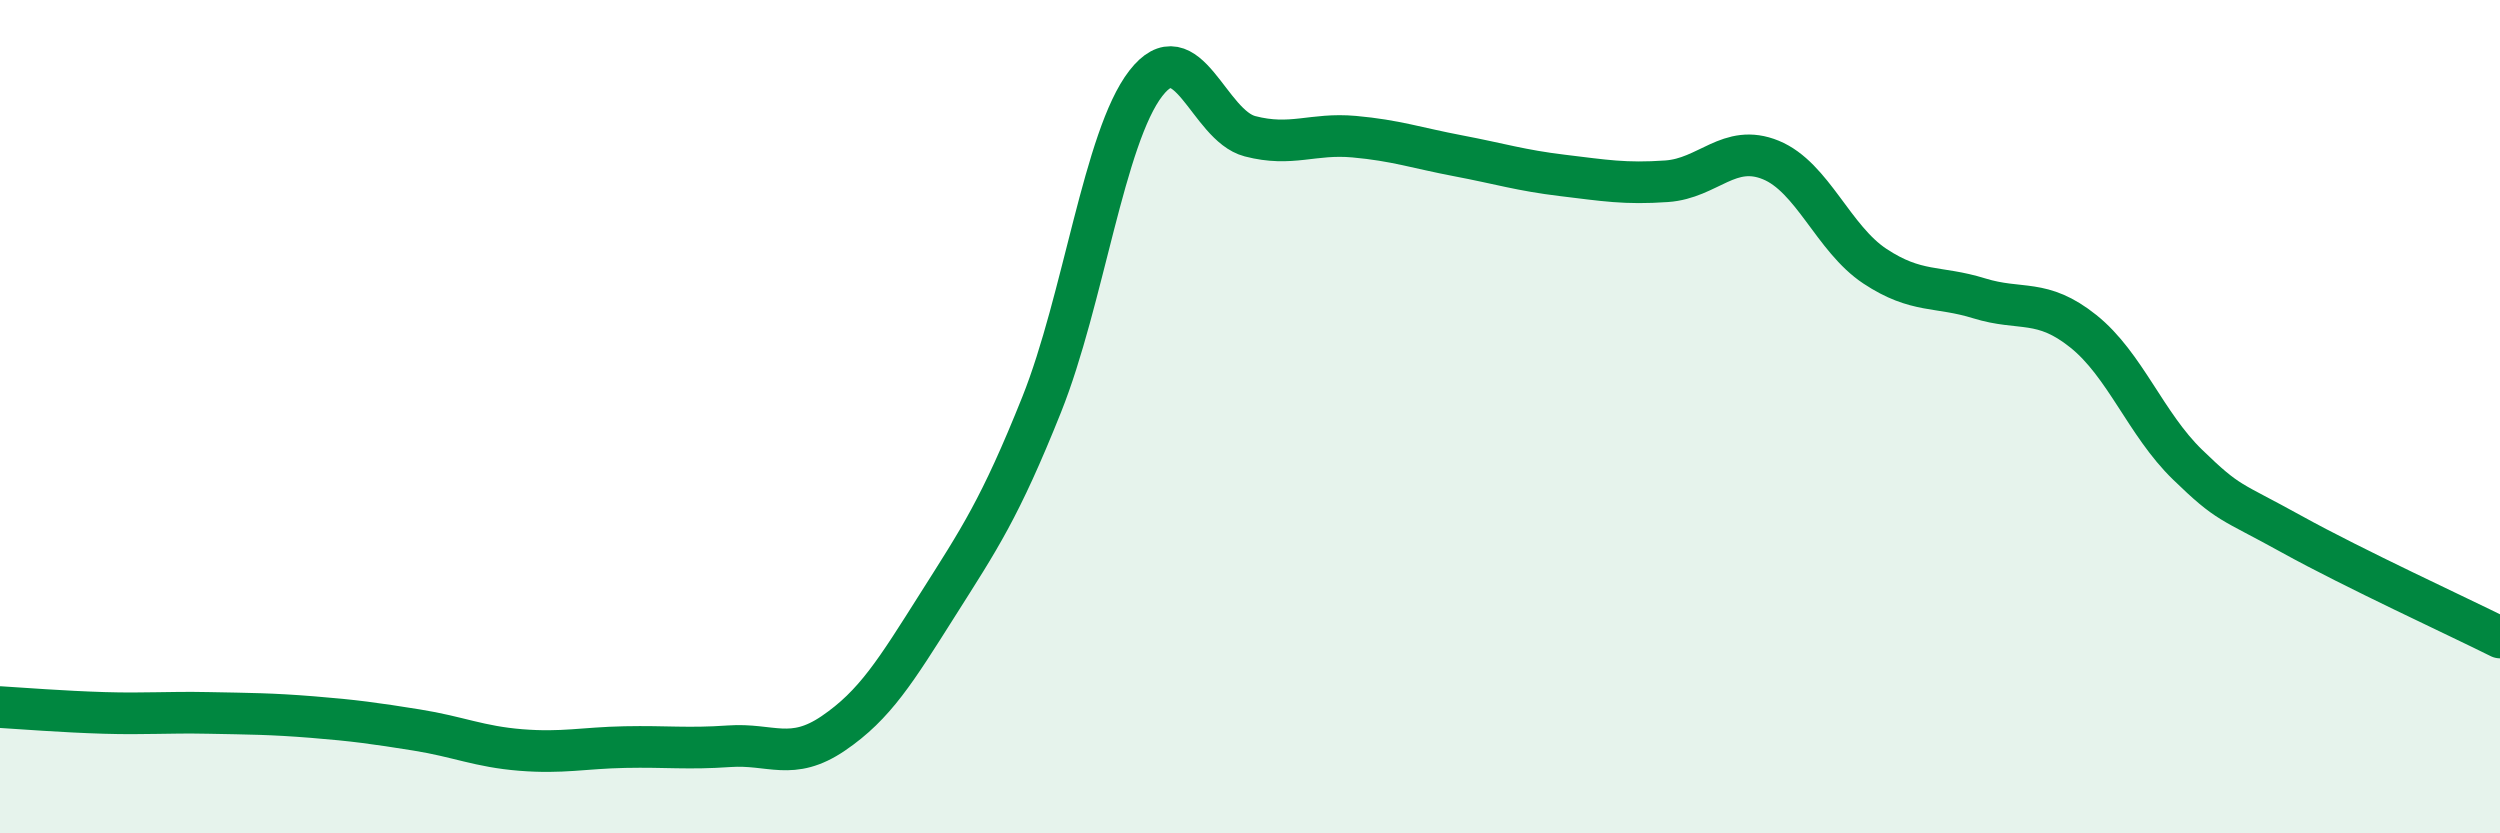
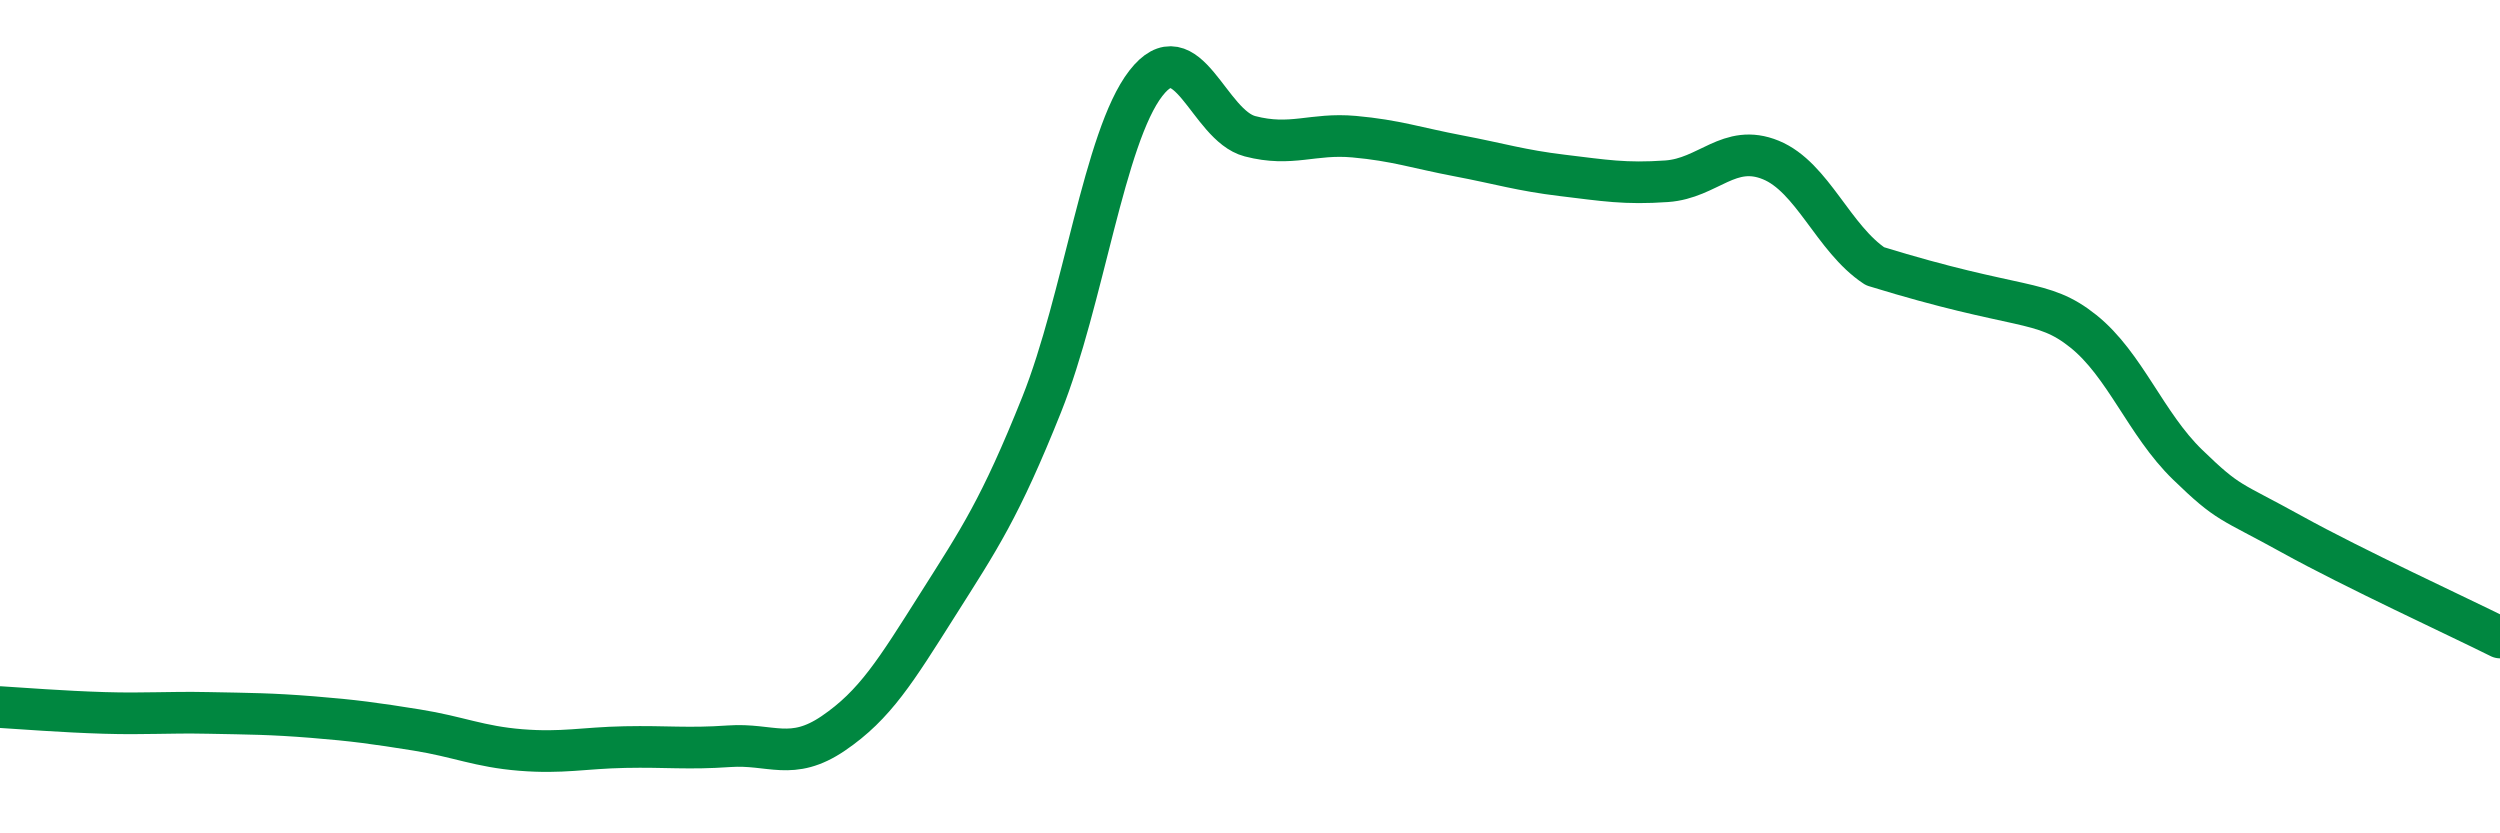
<svg xmlns="http://www.w3.org/2000/svg" width="60" height="20" viewBox="0 0 60 20">
-   <path d="M 0,16.97 C 0.5,17 1.5,17.08 2.5,17.11 C 3.5,17.14 4,17.09 5,17.11 C 6,17.13 6.5,17.13 7.5,17.21 C 8.5,17.29 9,17.36 10,17.52 C 11,17.68 11.5,17.92 12.5,18 C 13.5,18.08 14,17.95 15,17.93 C 16,17.91 16.5,17.98 17.5,17.91 C 18.5,17.84 19,18.28 20,17.6 C 21,16.92 21.5,16.1 22.5,14.52 C 23.5,12.94 24,12.21 25,9.71 C 26,7.21 26.5,3.29 27.5,2 C 28.5,0.71 29,3.01 30,3.27 C 31,3.53 31.5,3.19 32.5,3.28 C 33.5,3.37 34,3.55 35,3.74 C 36,3.93 36.5,4.09 37.5,4.21 C 38.5,4.33 39,4.42 40,4.35 C 41,4.28 41.5,3.43 42.5,3.84 C 43.5,4.25 44,5.73 45,6.39 C 46,7.05 46.5,6.85 47.5,7.16 C 48.5,7.47 49,7.15 50,7.95 C 51,8.75 51.5,10.18 52.5,11.15 C 53.5,12.12 53.5,11.99 55,12.82 C 56.5,13.65 59,14.8 60,15.3L60 20L0 20Z" fill="#008740" opacity="0.1" stroke-linecap="round" stroke-linejoin="round" />
-   <path d="M 0,16.97 C 0.5,17 1.5,17.08 2.5,17.11 C 3.5,17.14 4,17.09 5,17.11 C 6,17.13 6.5,17.13 7.5,17.21 C 8.5,17.29 9,17.36 10,17.52 C 11,17.68 11.5,17.92 12.5,18 C 13.5,18.08 14,17.95 15,17.93 C 16,17.91 16.5,17.98 17.5,17.91 C 18.5,17.84 19,18.28 20,17.6 C 21,16.92 21.5,16.1 22.5,14.52 C 23.5,12.94 24,12.21 25,9.71 C 26,7.21 26.5,3.29 27.5,2 C 28.5,0.71 29,3.01 30,3.27 C 31,3.53 31.5,3.19 32.5,3.28 C 33.5,3.37 34,3.55 35,3.74 C 36,3.93 36.5,4.09 37.5,4.21 C 38.5,4.33 39,4.42 40,4.35 C 41,4.28 41.5,3.43 42.5,3.84 C 43.5,4.25 44,5.73 45,6.39 C 46,7.05 46.5,6.85 47.5,7.16 C 48.5,7.47 49,7.15 50,7.95 C 51,8.75 51.5,10.18 52.5,11.15 C 53.5,12.12 53.5,11.99 55,12.82 C 56.5,13.65 59,14.8 60,15.3" stroke="#008740" stroke-width="1" fill="none" stroke-linecap="round" stroke-linejoin="round" />
+   <path d="M 0,16.97 C 0.5,17 1.5,17.08 2.5,17.11 C 3.5,17.14 4,17.09 5,17.11 C 6,17.13 6.5,17.13 7.5,17.21 C 8.5,17.29 9,17.36 10,17.52 C 11,17.68 11.5,17.92 12.5,18 C 13.5,18.08 14,17.95 15,17.93 C 16,17.91 16.5,17.98 17.5,17.91 C 18.5,17.84 19,18.28 20,17.6 C 21,16.92 21.5,16.1 22.5,14.52 C 23.5,12.94 24,12.21 25,9.71 C 26,7.21 26.5,3.29 27.5,2 C 28.5,0.71 29,3.01 30,3.27 C 31,3.53 31.5,3.19 32.5,3.28 C 33.5,3.37 34,3.55 35,3.74 C 36,3.93 36.5,4.09 37.5,4.21 C 38.5,4.33 39,4.42 40,4.35 C 41,4.28 41.5,3.43 42.5,3.84 C 43.5,4.25 44,5.73 45,6.39 C 48.5,7.47 49,7.15 50,7.95 C 51,8.75 51.5,10.18 52.5,11.15 C 53.5,12.12 53.5,11.99 55,12.82 C 56.5,13.65 59,14.8 60,15.3" stroke="#008740" stroke-width="1" fill="none" stroke-linecap="round" stroke-linejoin="round" />
</svg>